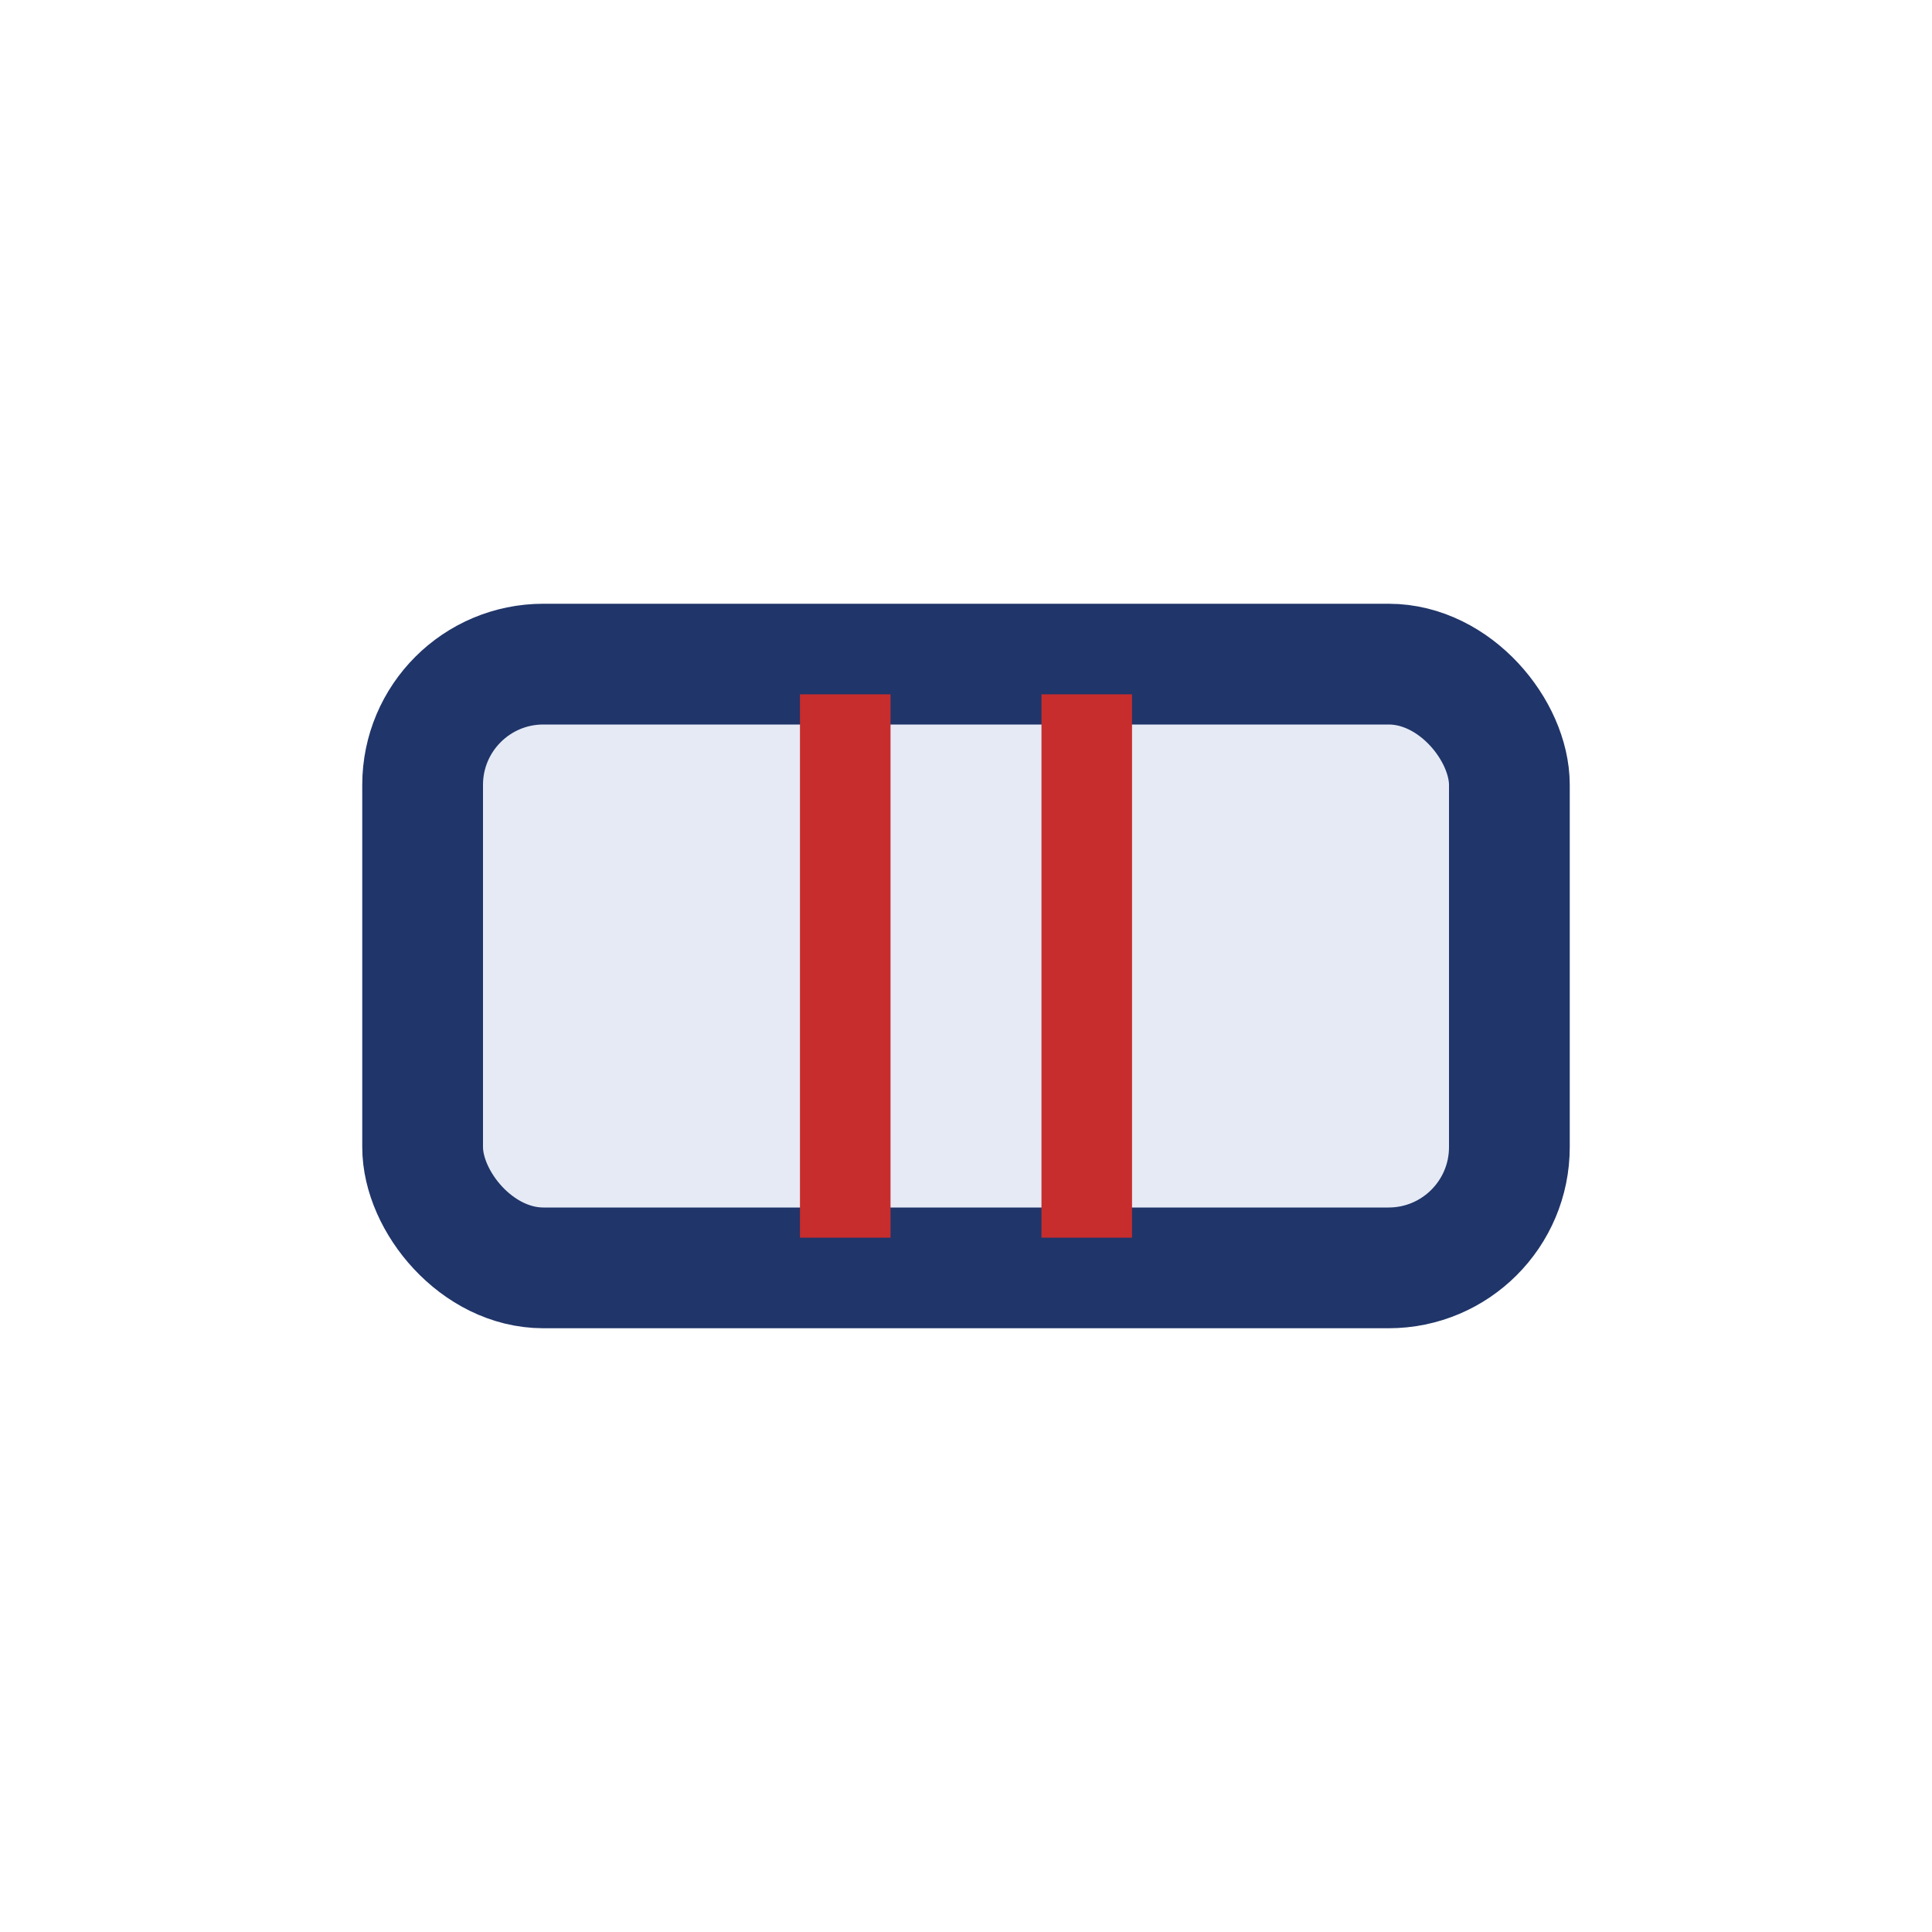
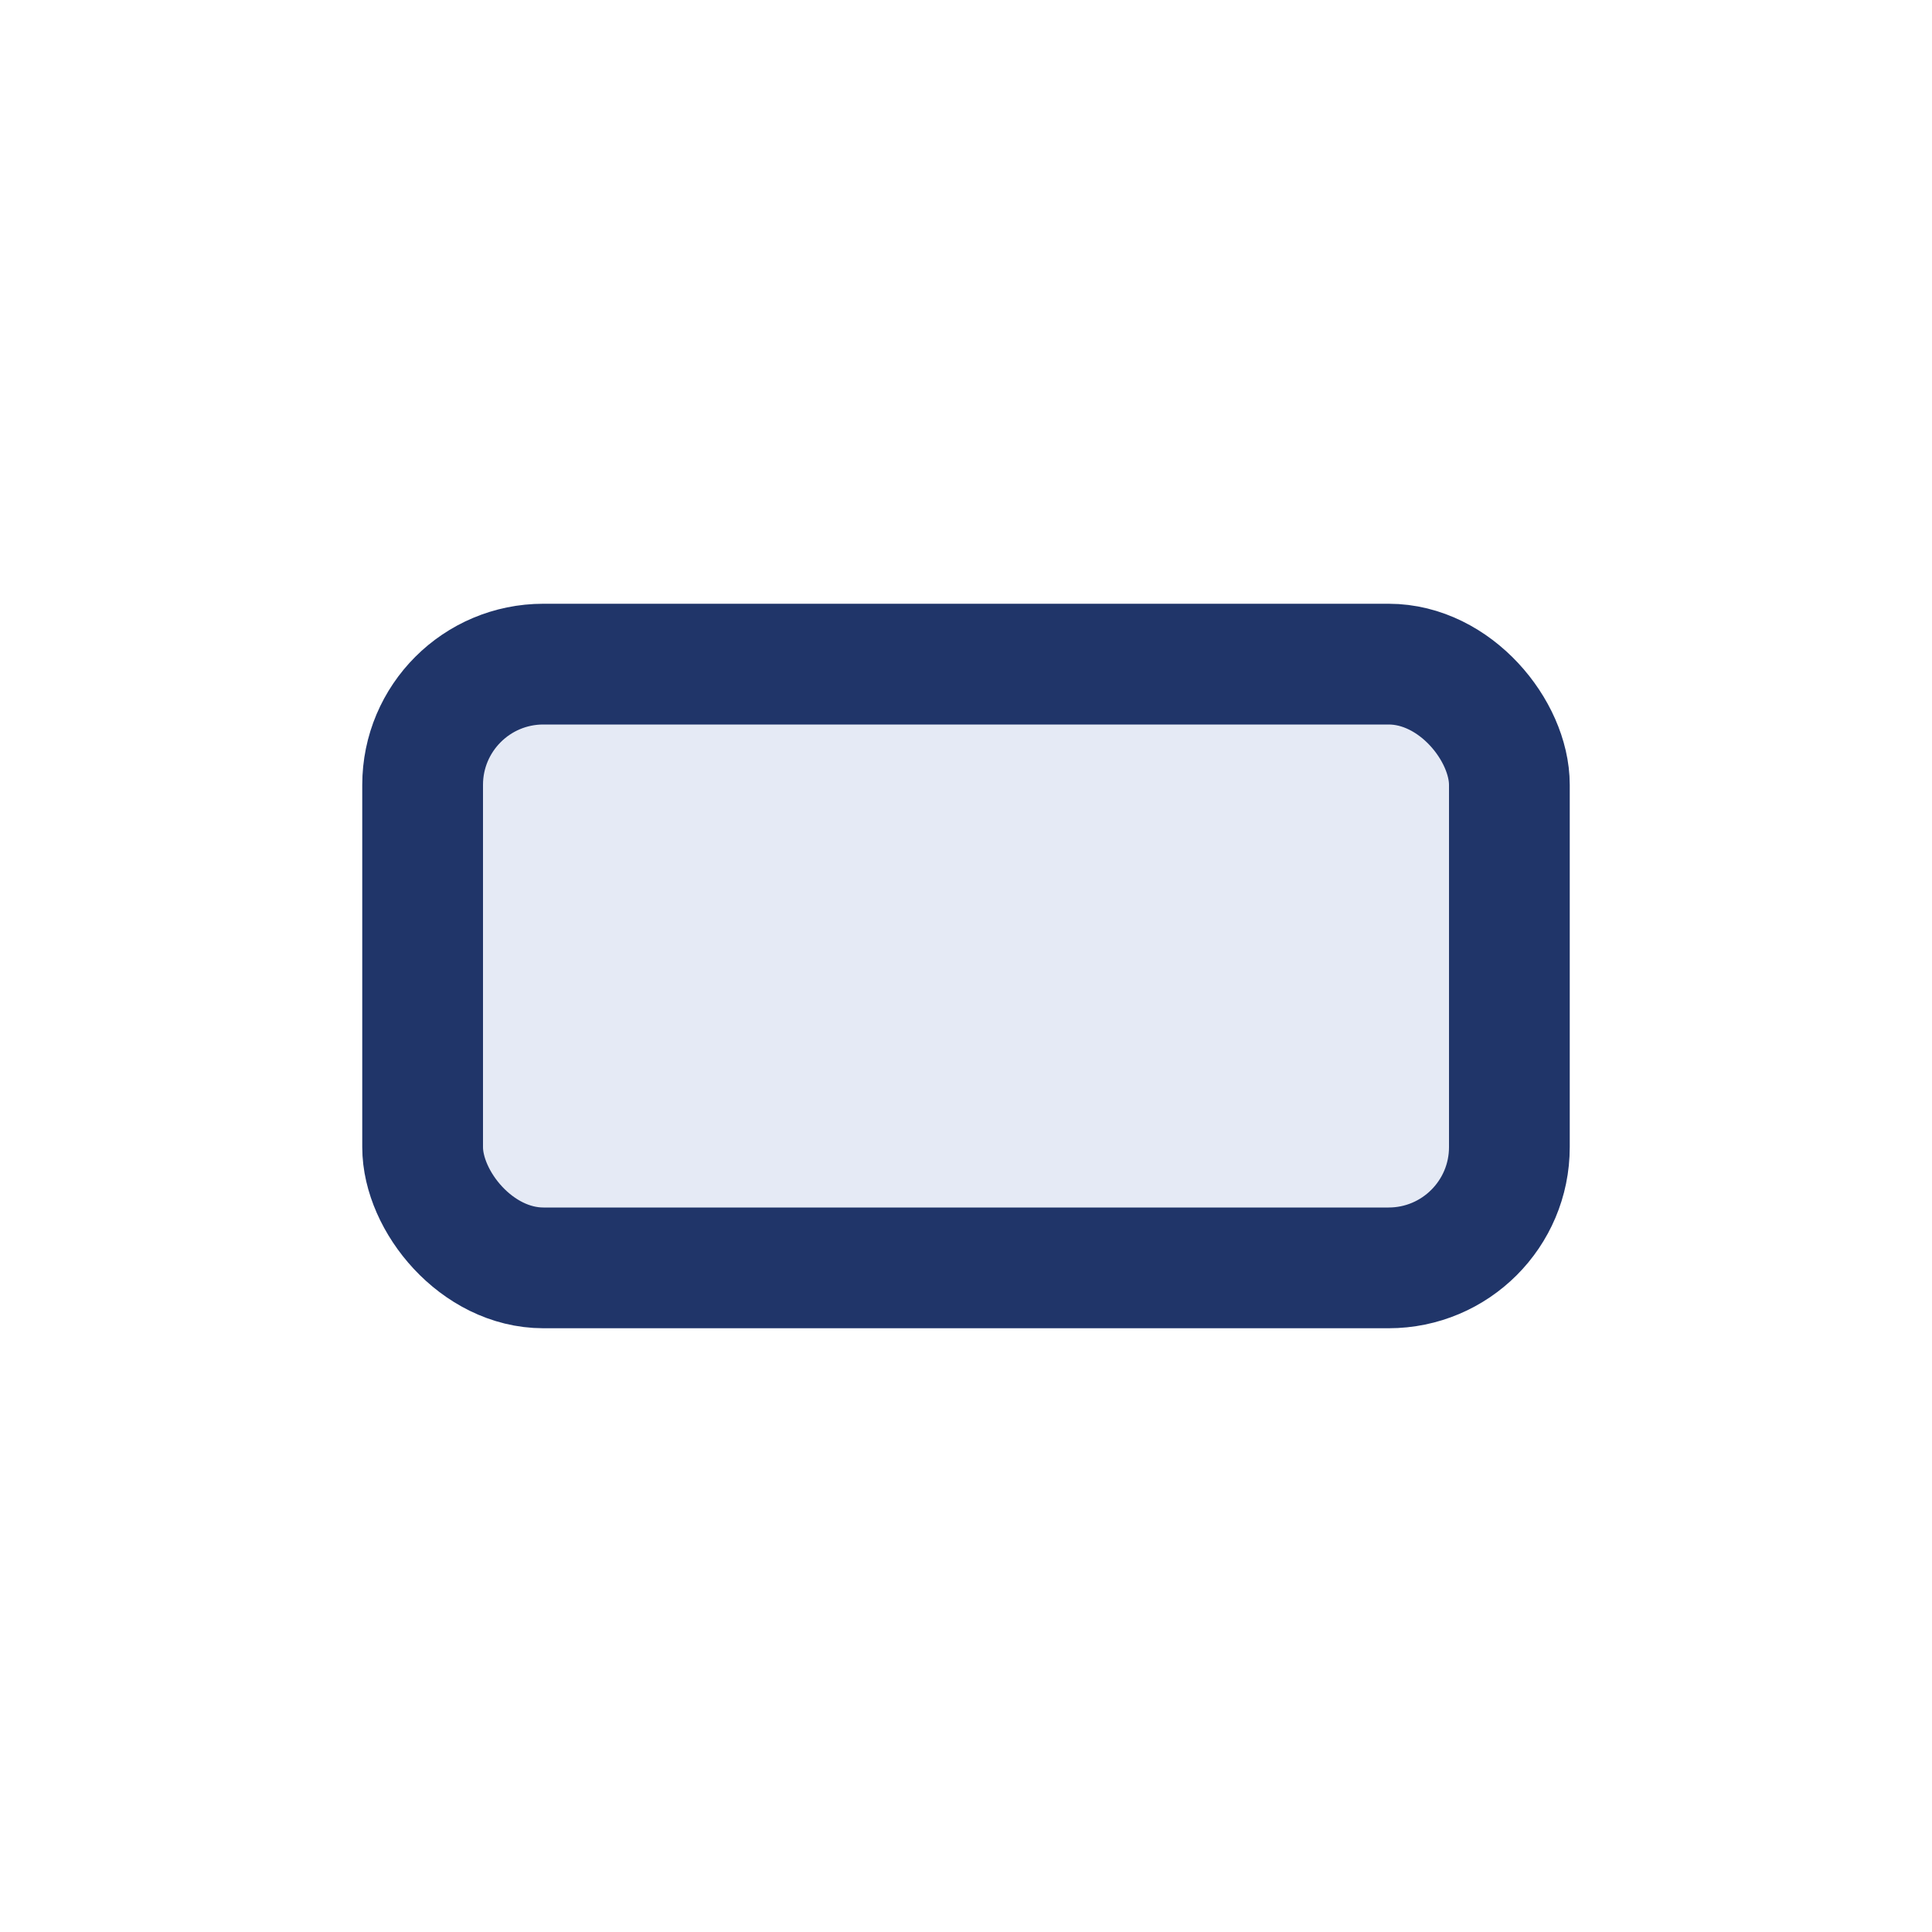
<svg xmlns="http://www.w3.org/2000/svg" width="32" height="32" viewBox="0 0 32 32">
  <rect x="7" y="11" width="18" height="10" rx="2" fill="#E5EAF5" stroke="#203569" stroke-width="2" />
-   <path d="M14 11.5v9m4-9v9" stroke="#C72D2D" stroke-width="1.5" />
</svg>